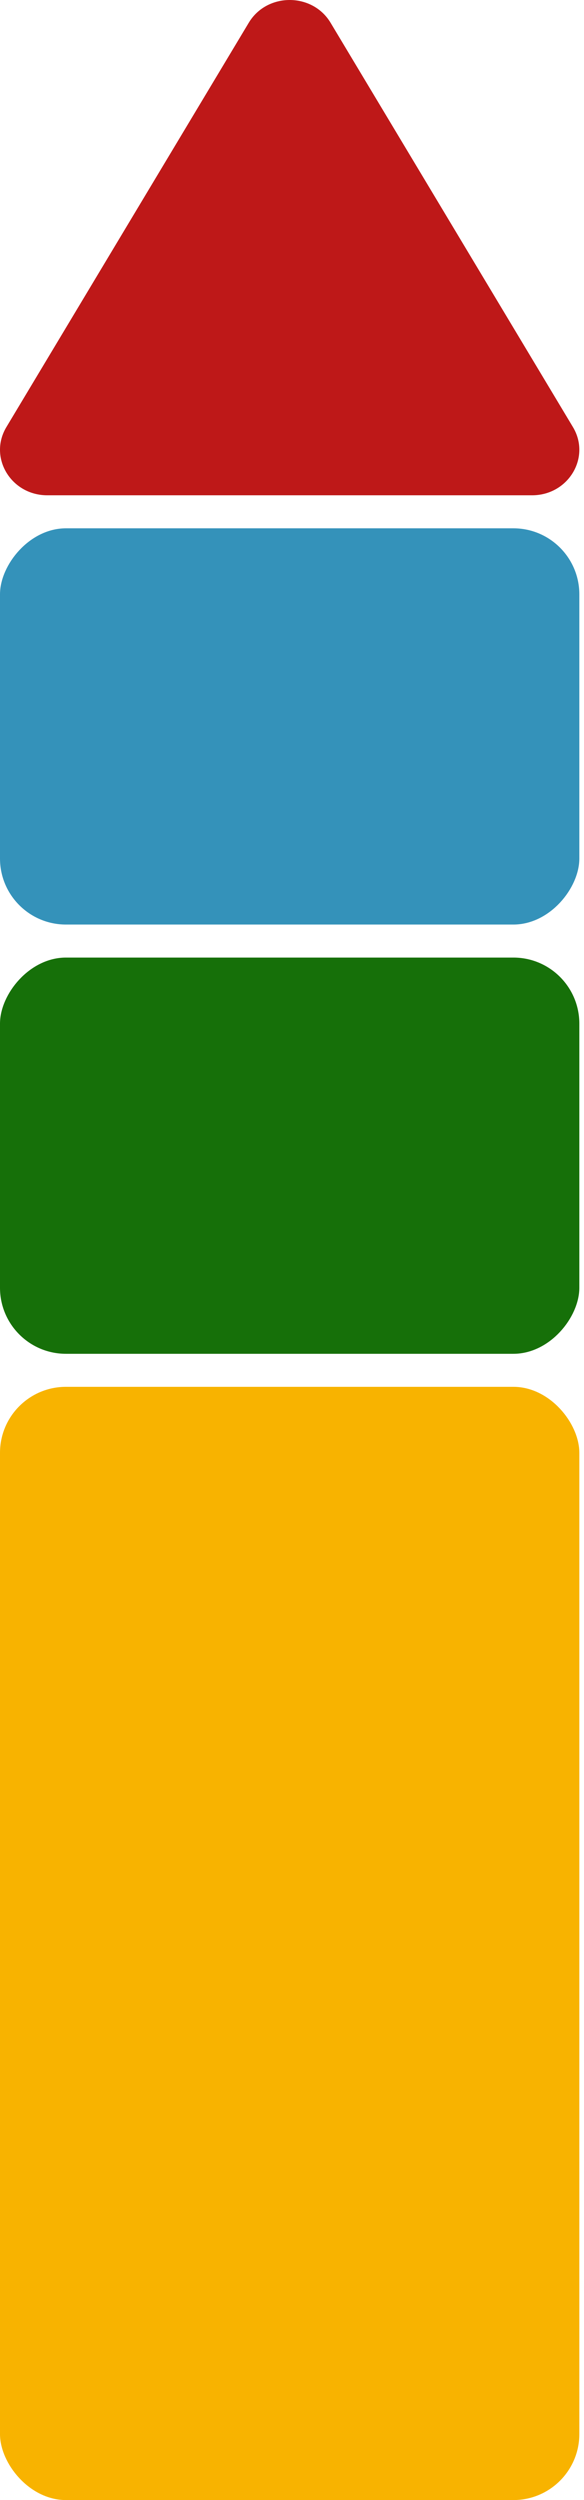
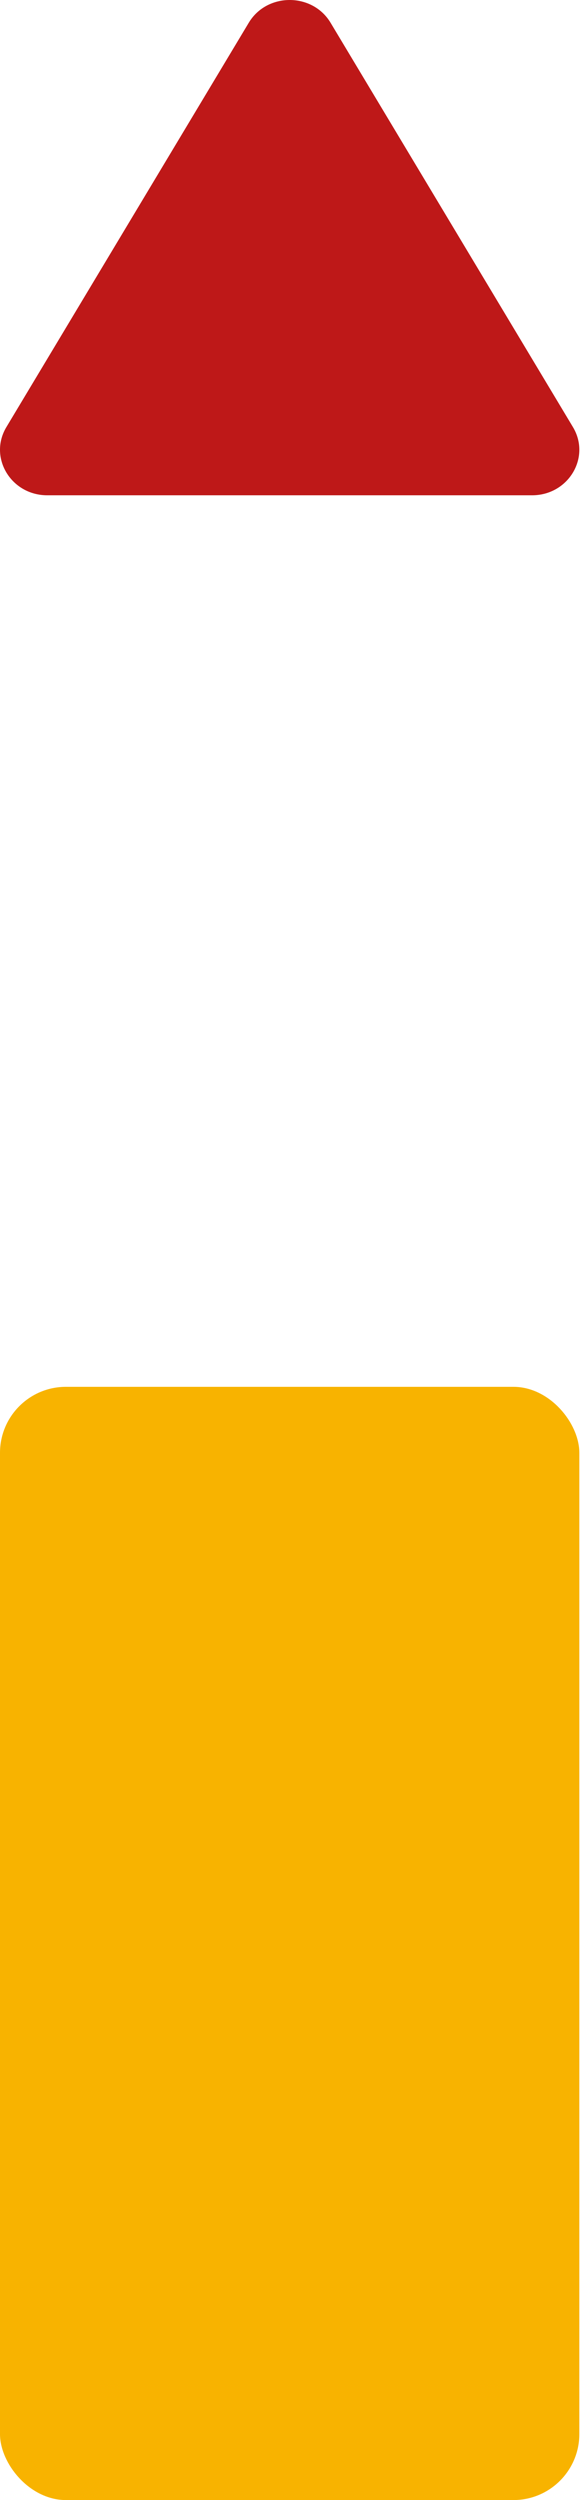
<svg xmlns="http://www.w3.org/2000/svg" width="102" height="436" fill="none">
-   <path d="M43.448 3.967c3.175-5.29 11.114-5.29 14.289 0l42.33 70.51c3.176 5.289-.793 11.9-7.144 11.9H8.262c-6.35 0-10.32-6.611-7.144-11.9l42.33-70.51z" fill="#BE1818" />
-   <rect width="101.185" height="69.102" rx="11.517" transform="matrix(1 0 0 -1 0 161.237)" fill="#3492BA" />
-   <rect width="101.185" height="69.102" rx="11.517" transform="matrix(1 0 0 -1 0 236.098)" fill="#167009" />
+   <path d="M43.448 3.967c3.175-5.29 11.114-5.29 14.289 0l42.33 70.51c3.176 5.289-.793 11.9-7.144 11.9H8.262c-6.35 0-10.32-6.611-7.144-11.9l42.33-70.51" fill="#BE1818" />
  <rect y="241.856" width="101.185" height="194.143" rx="11.517" fill="#F8B300" />
</svg>